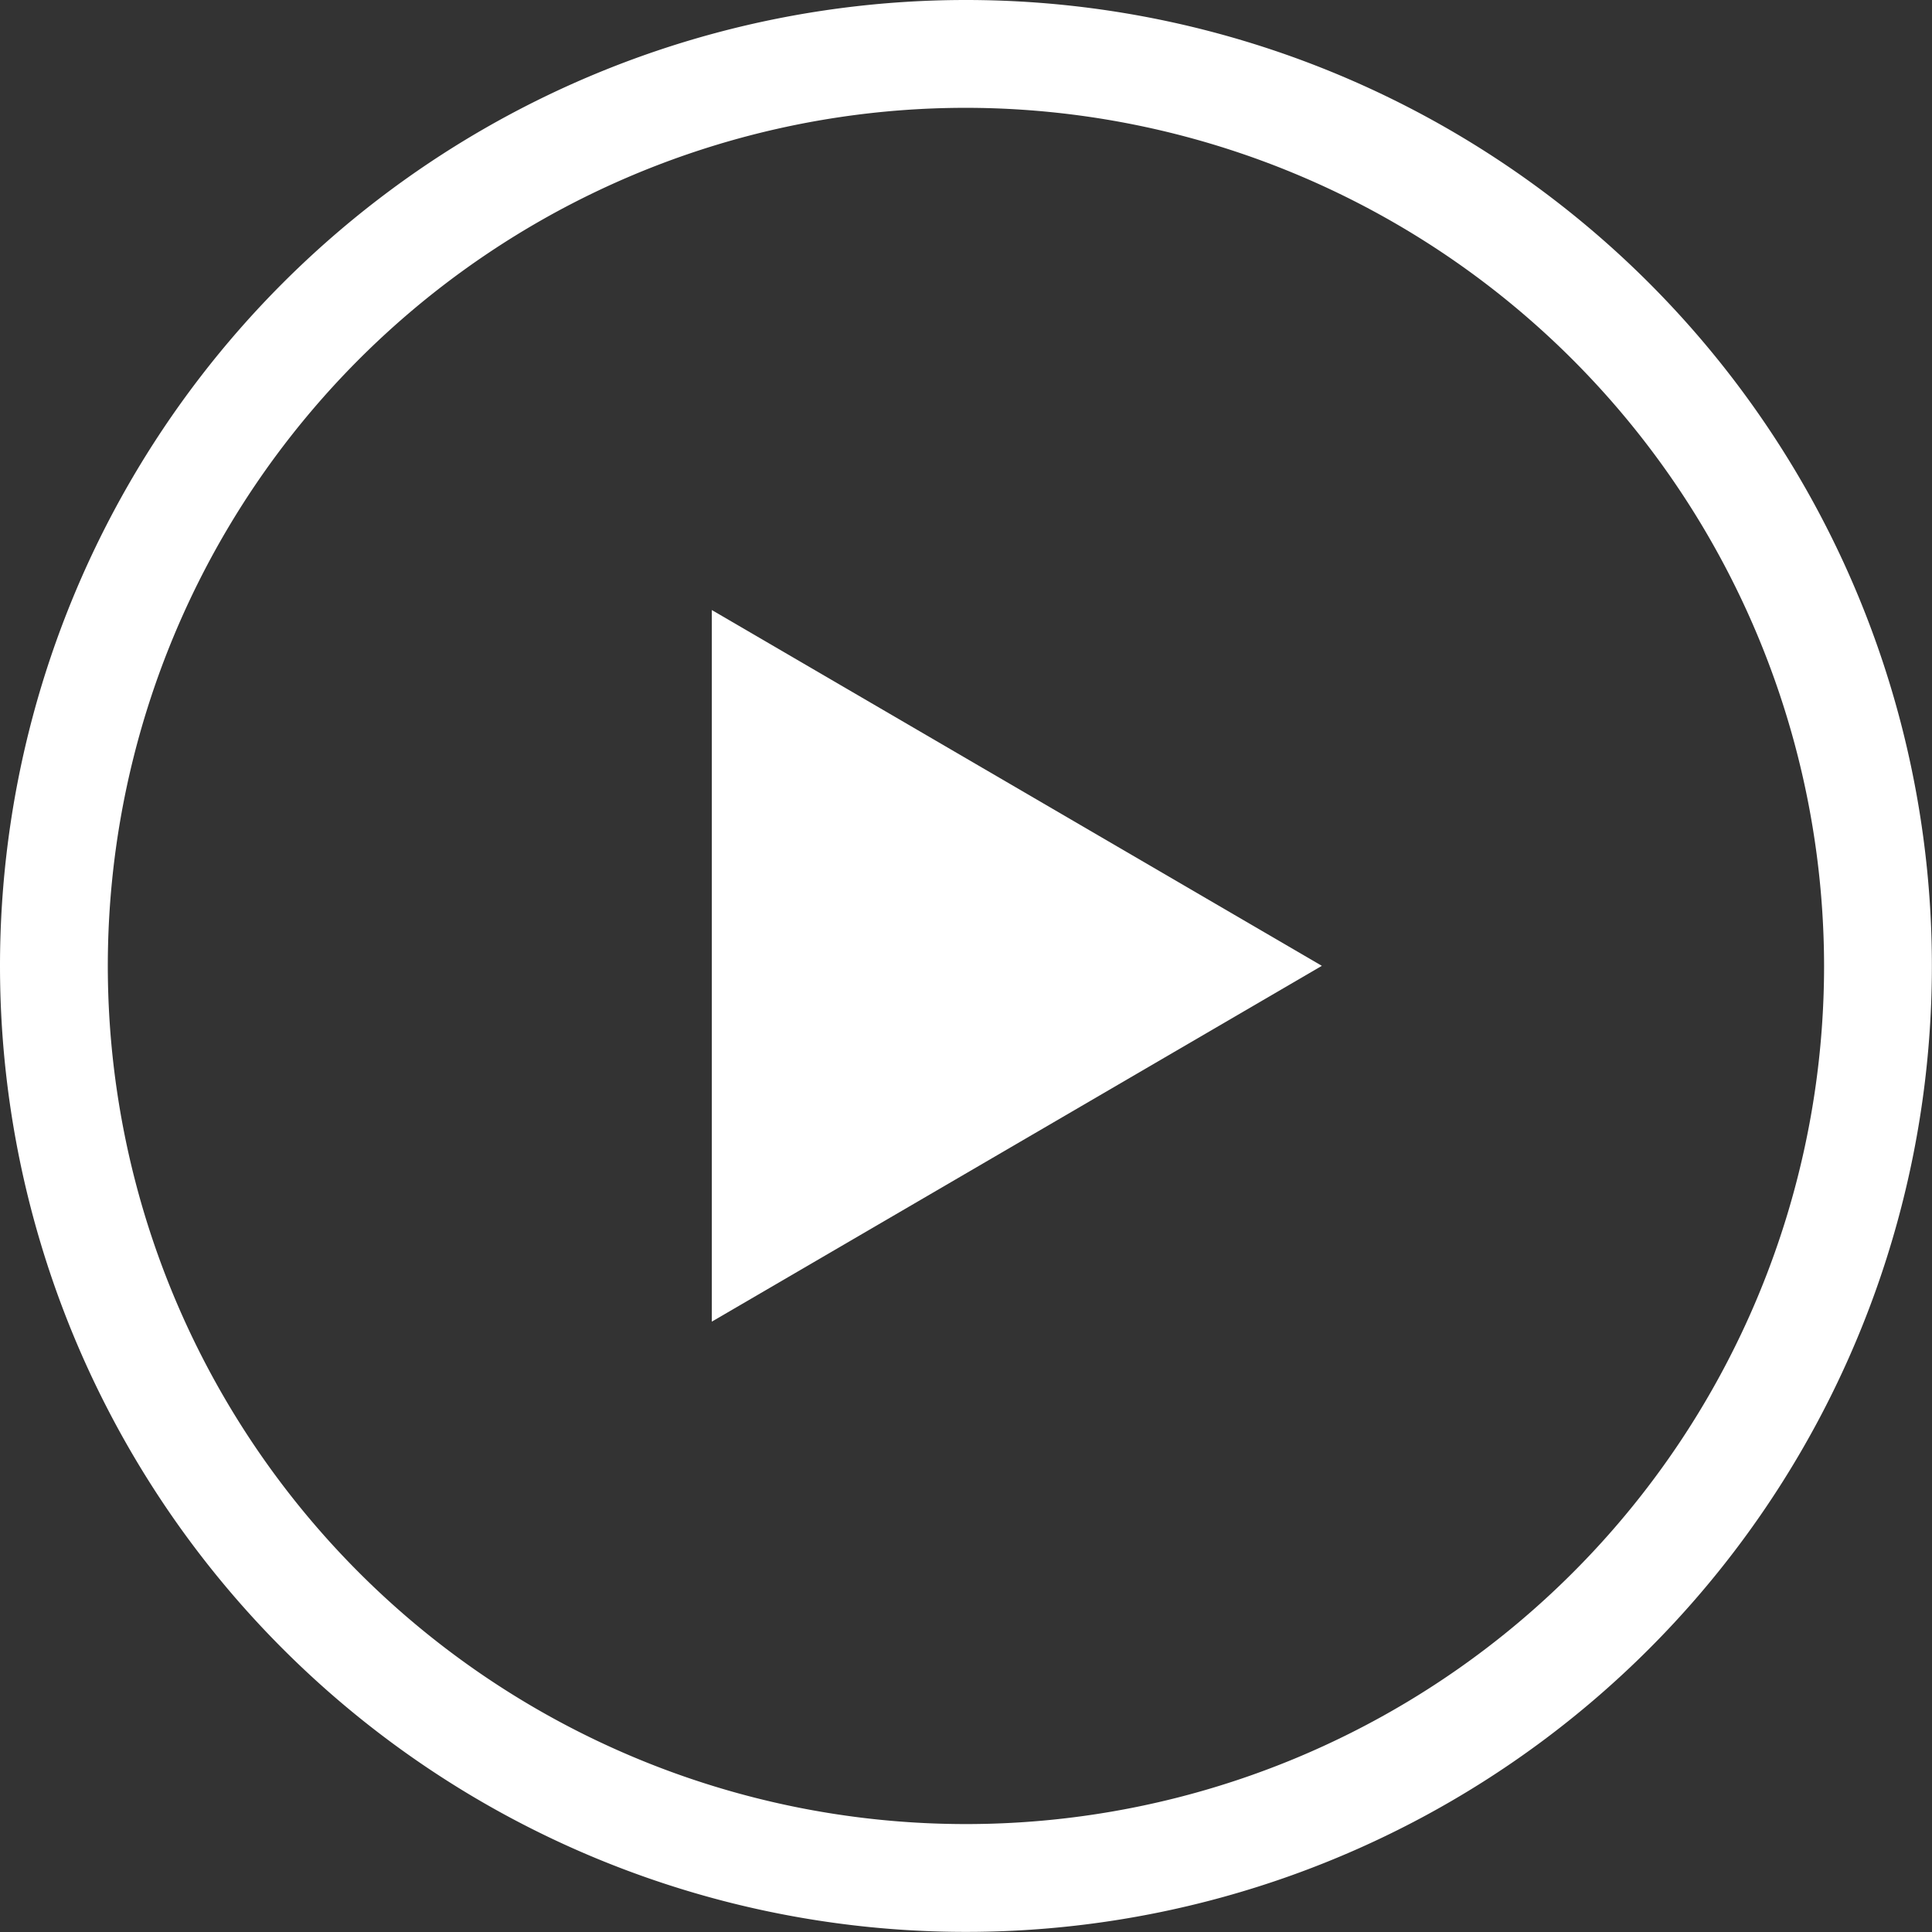
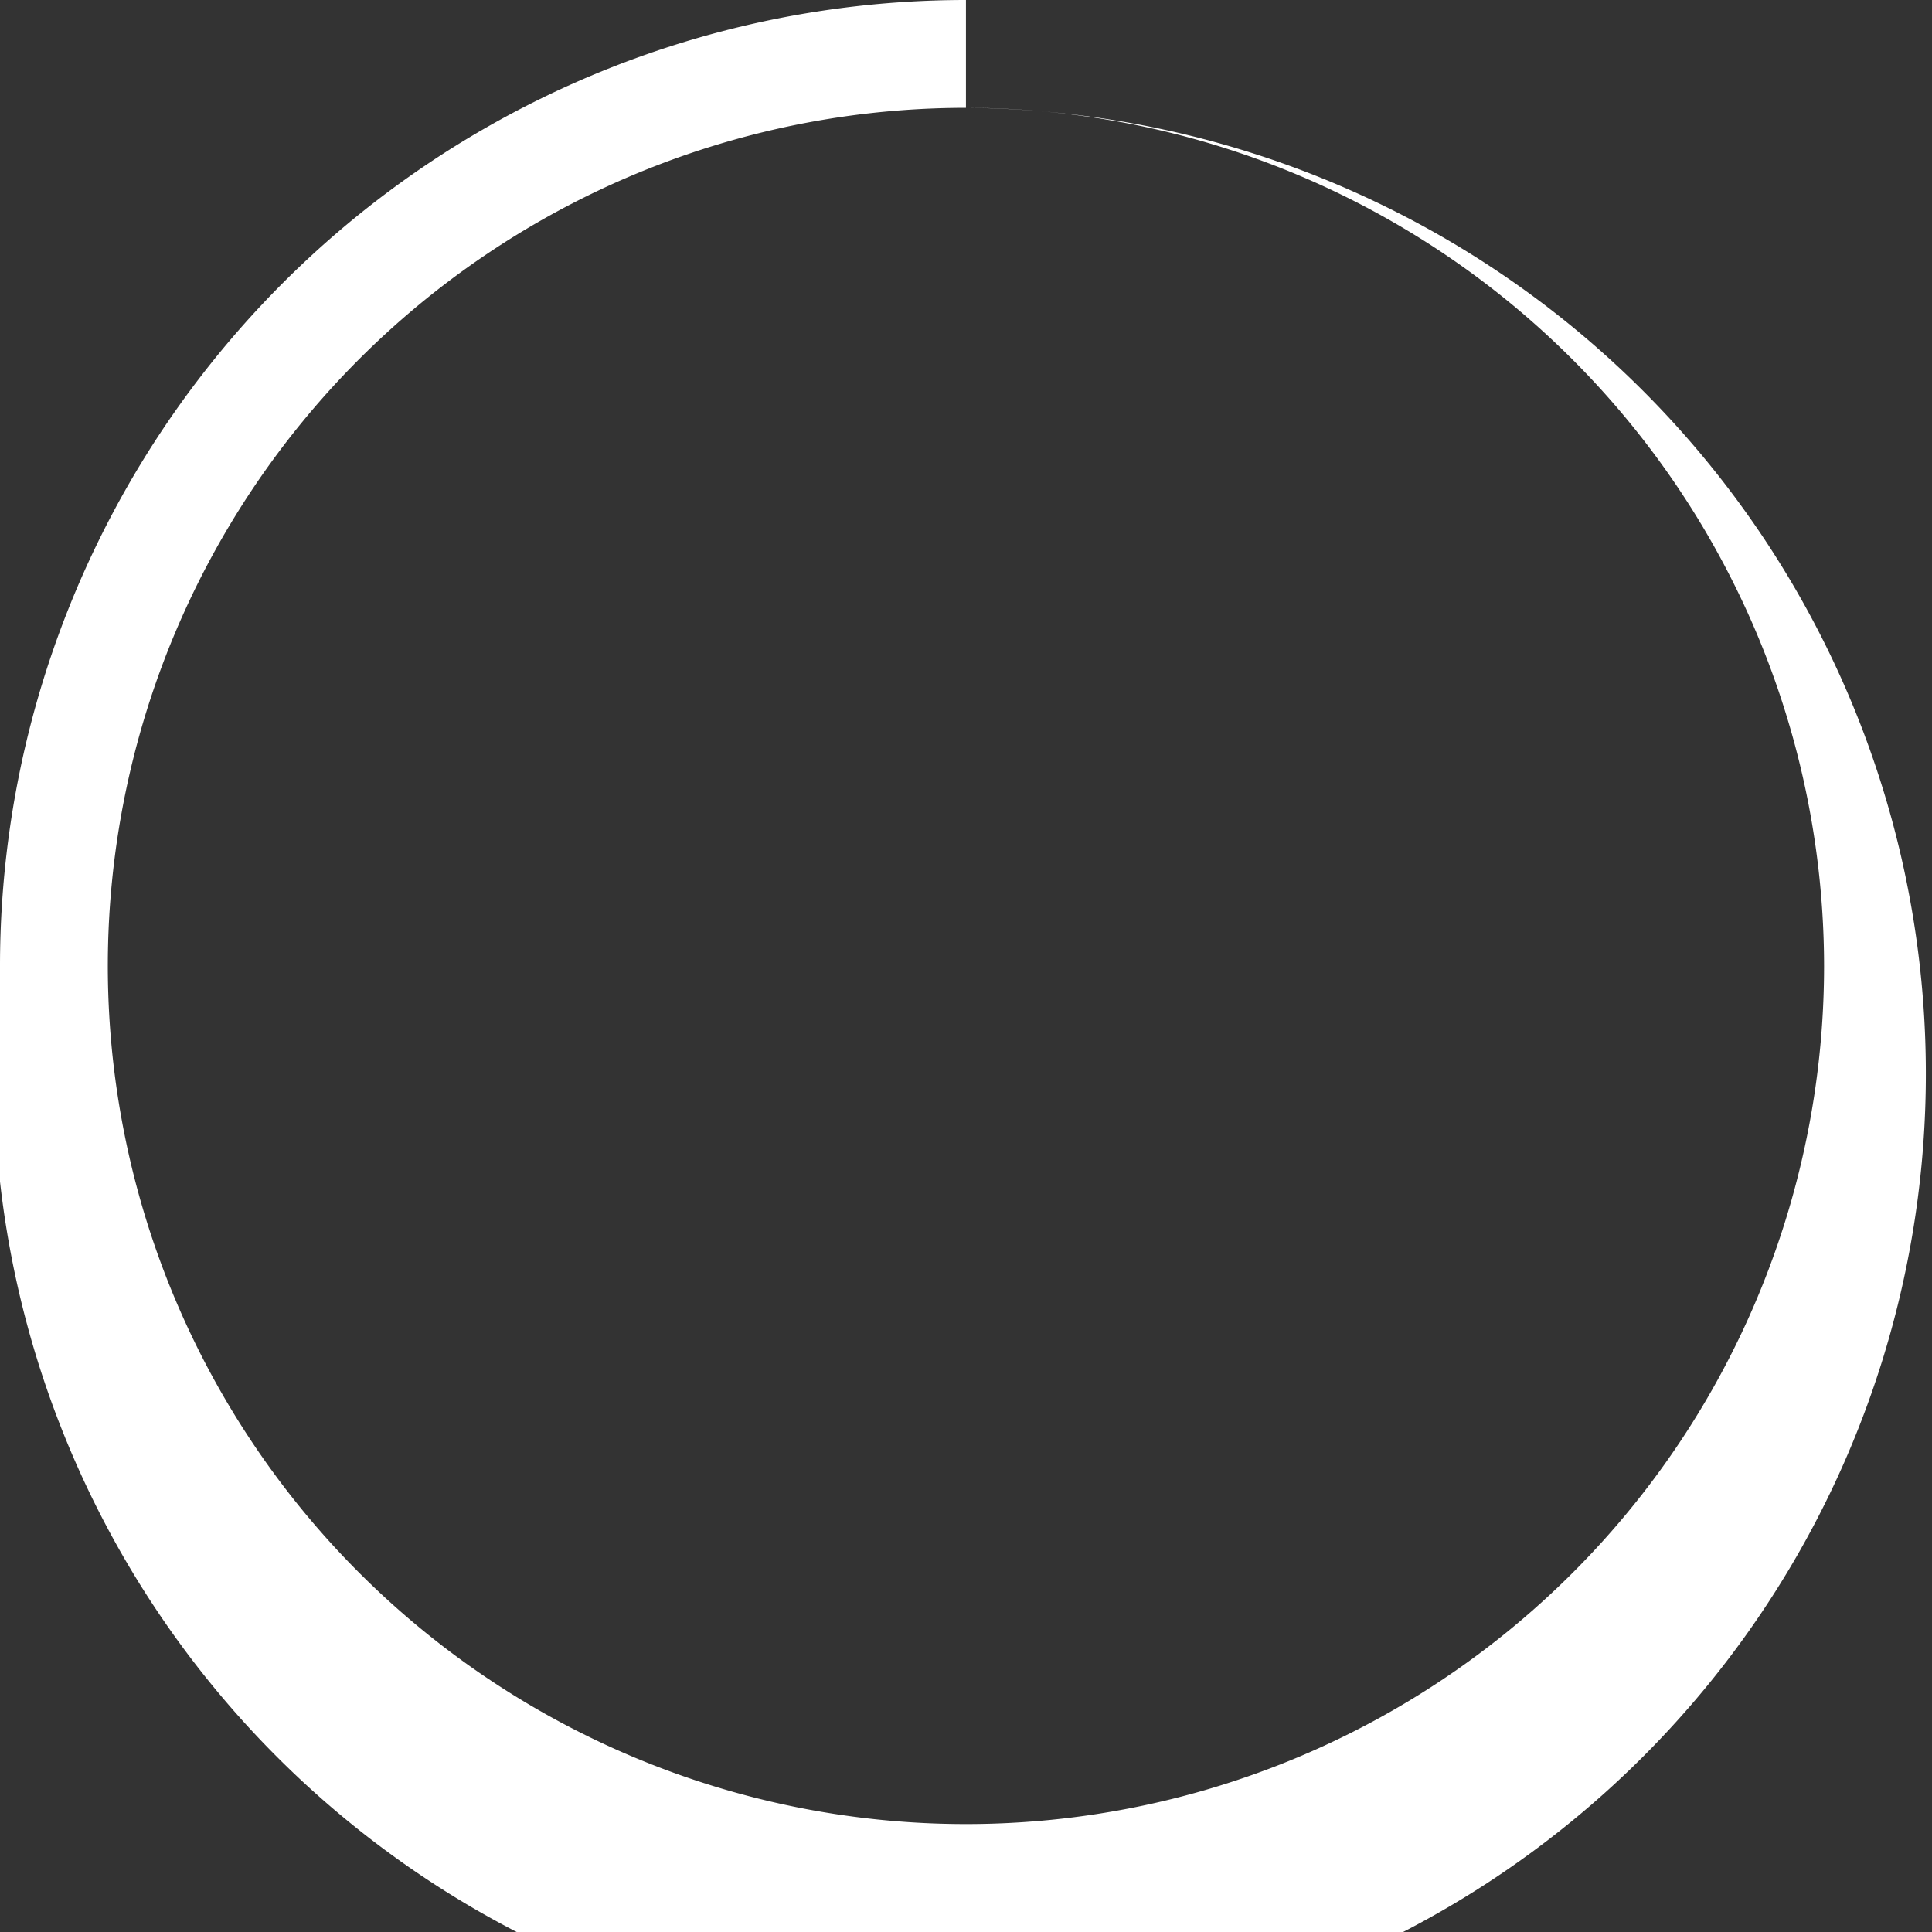
<svg xmlns="http://www.w3.org/2000/svg" id="グループ_6907" data-name="グループ 6907" width="17.919" height="17.919" viewBox="0 0 17.919 17.919">
  <rect x="0" y="0" width="17.919" height="17.919" fill="#333333" stroke="none" />
-   <path id="パス_566_-_アウトライン" data-name="パス 566 - アウトライン" d="M8.959,1a7.959,7.959,0,1,0,7.959,7.959A7.968,7.968,0,0,0,8.959,1m0-1A8.959,8.959,0,1,1,0,8.959,8.959,8.959,0,0,1,8.959,0Z" fill="#fff" />
-   <path id="多角形_5" data-name="多角形 5" d="M3.3,0,6.6,5.658H0Z" transform="translate(12.26 5.658) rotate(90)" fill="#fff" />
+   <path id="パス_566_-_アウトライン" data-name="パス 566 - アウトライン" d="M8.959,1a7.959,7.959,0,1,0,7.959,7.959A7.968,7.968,0,0,0,8.959,1A8.959,8.959,0,1,1,0,8.959,8.959,8.959,0,0,1,8.959,0Z" fill="#fff" />
</svg>